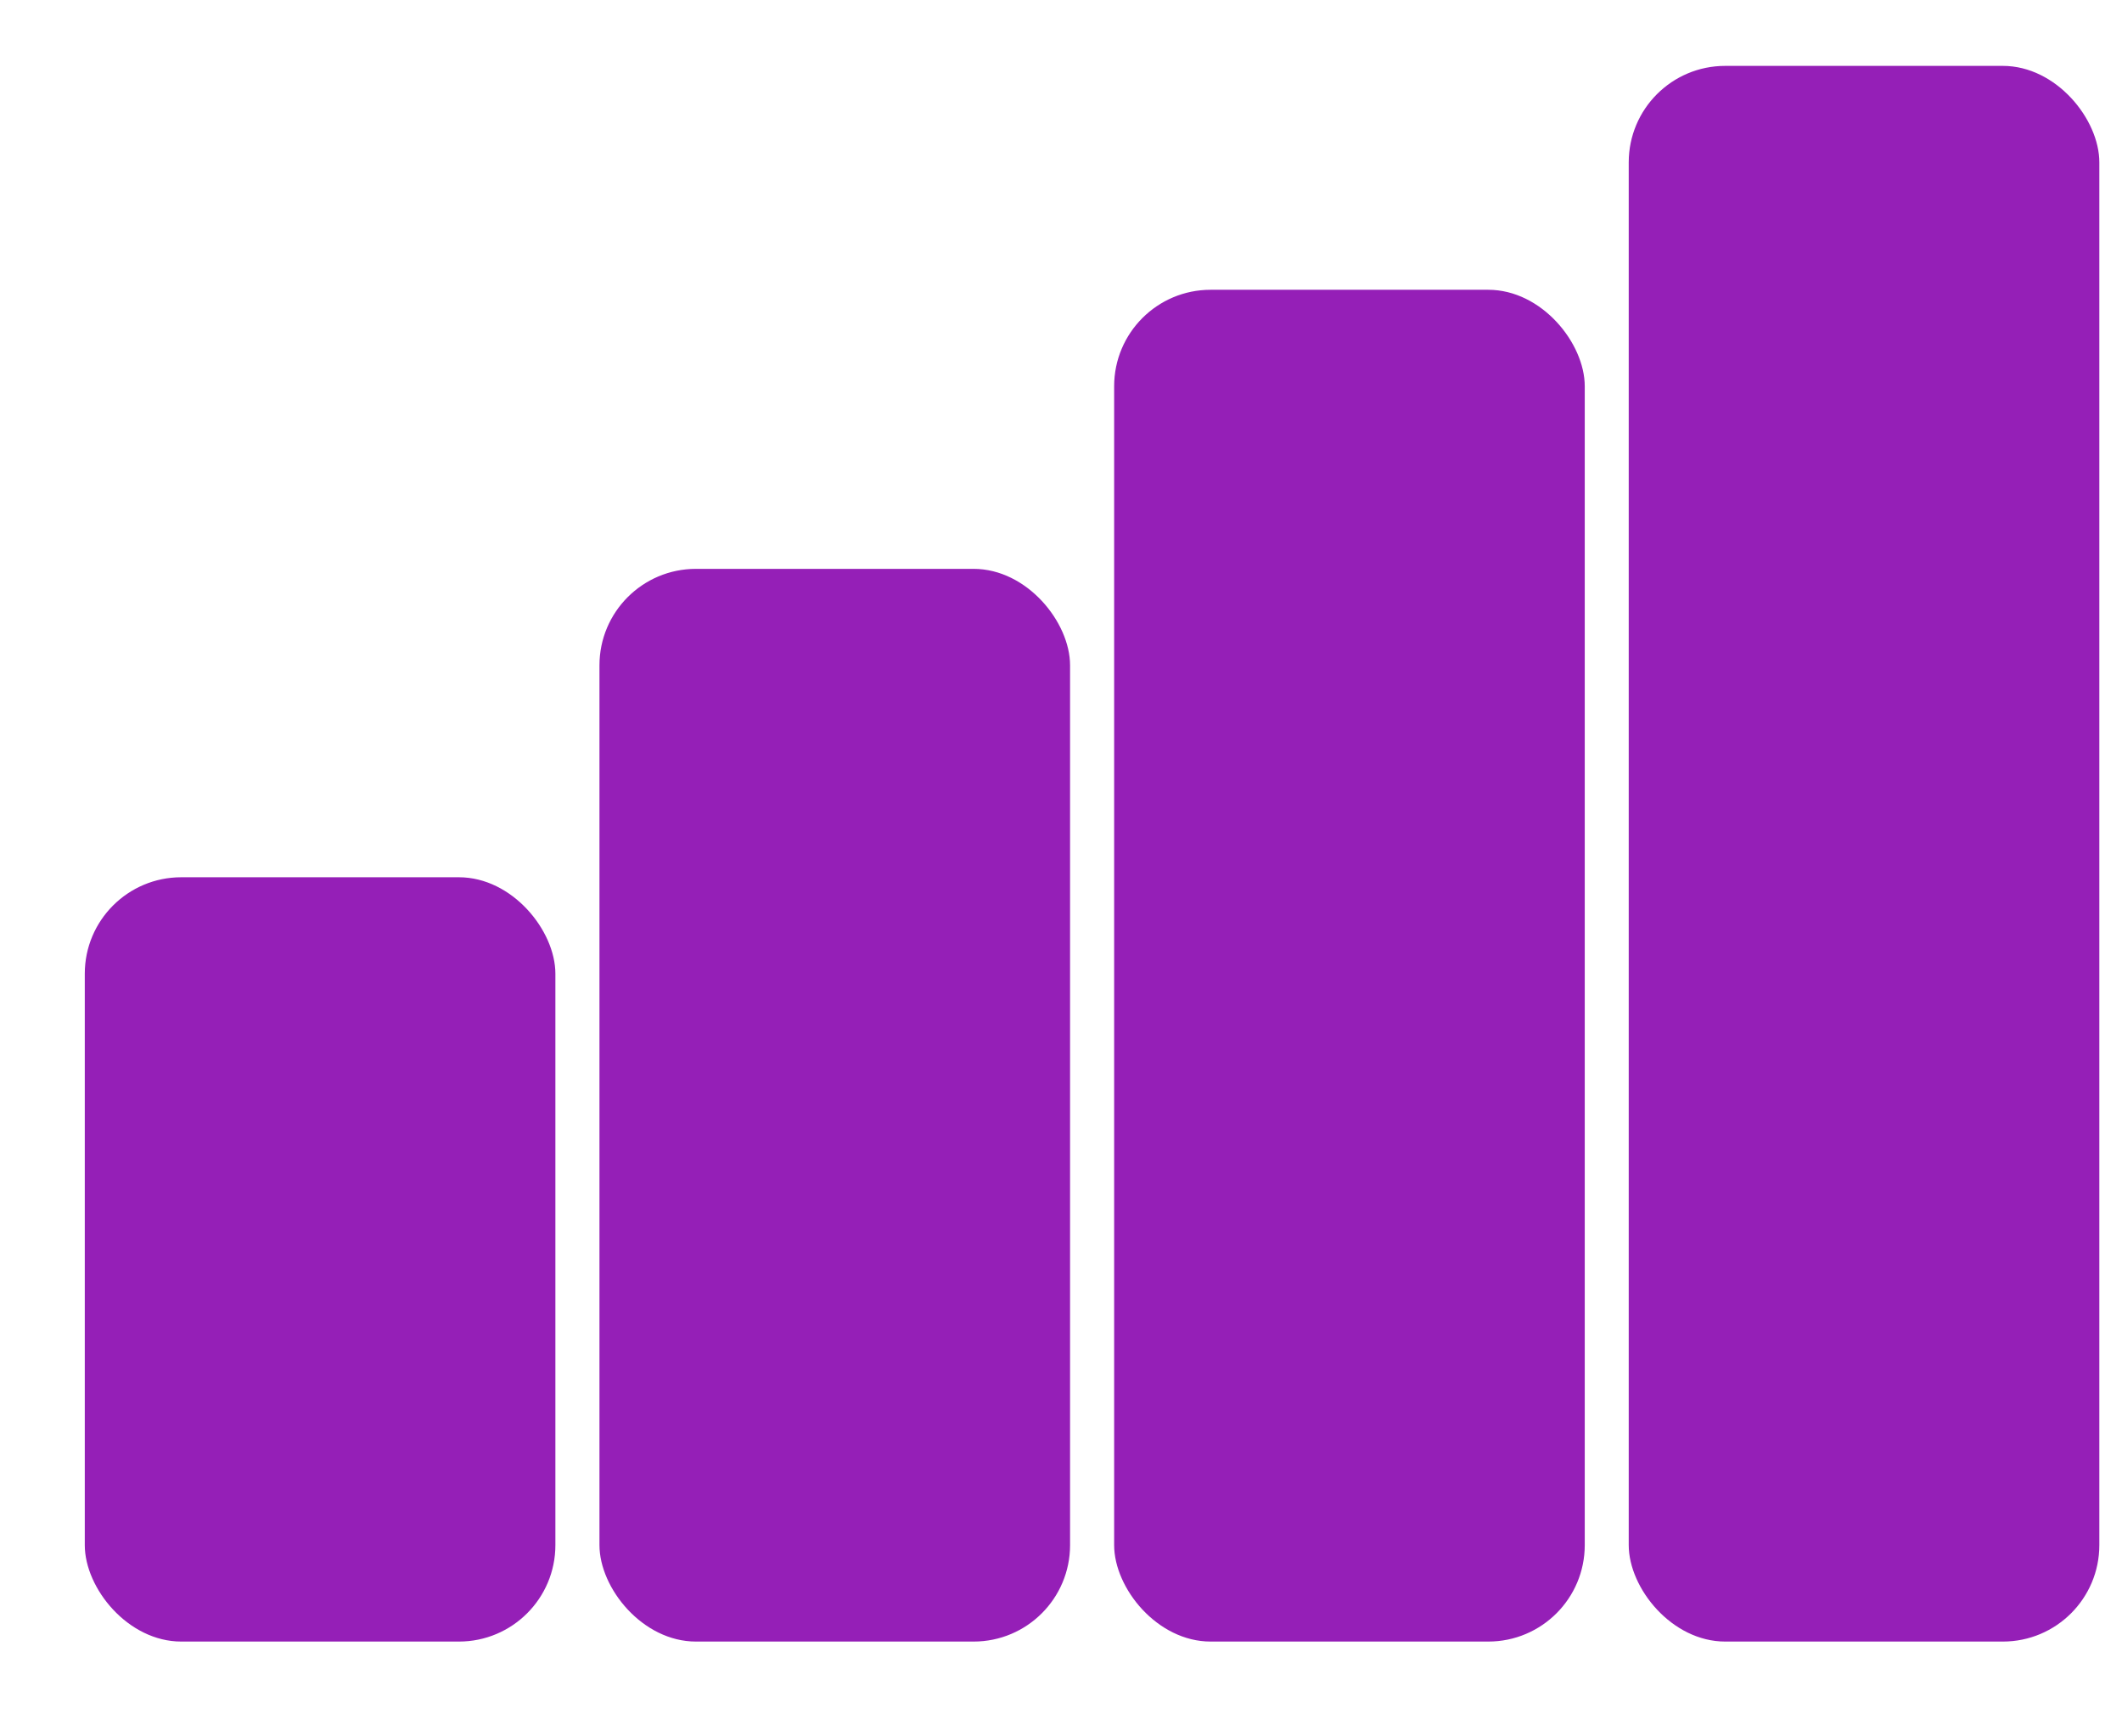
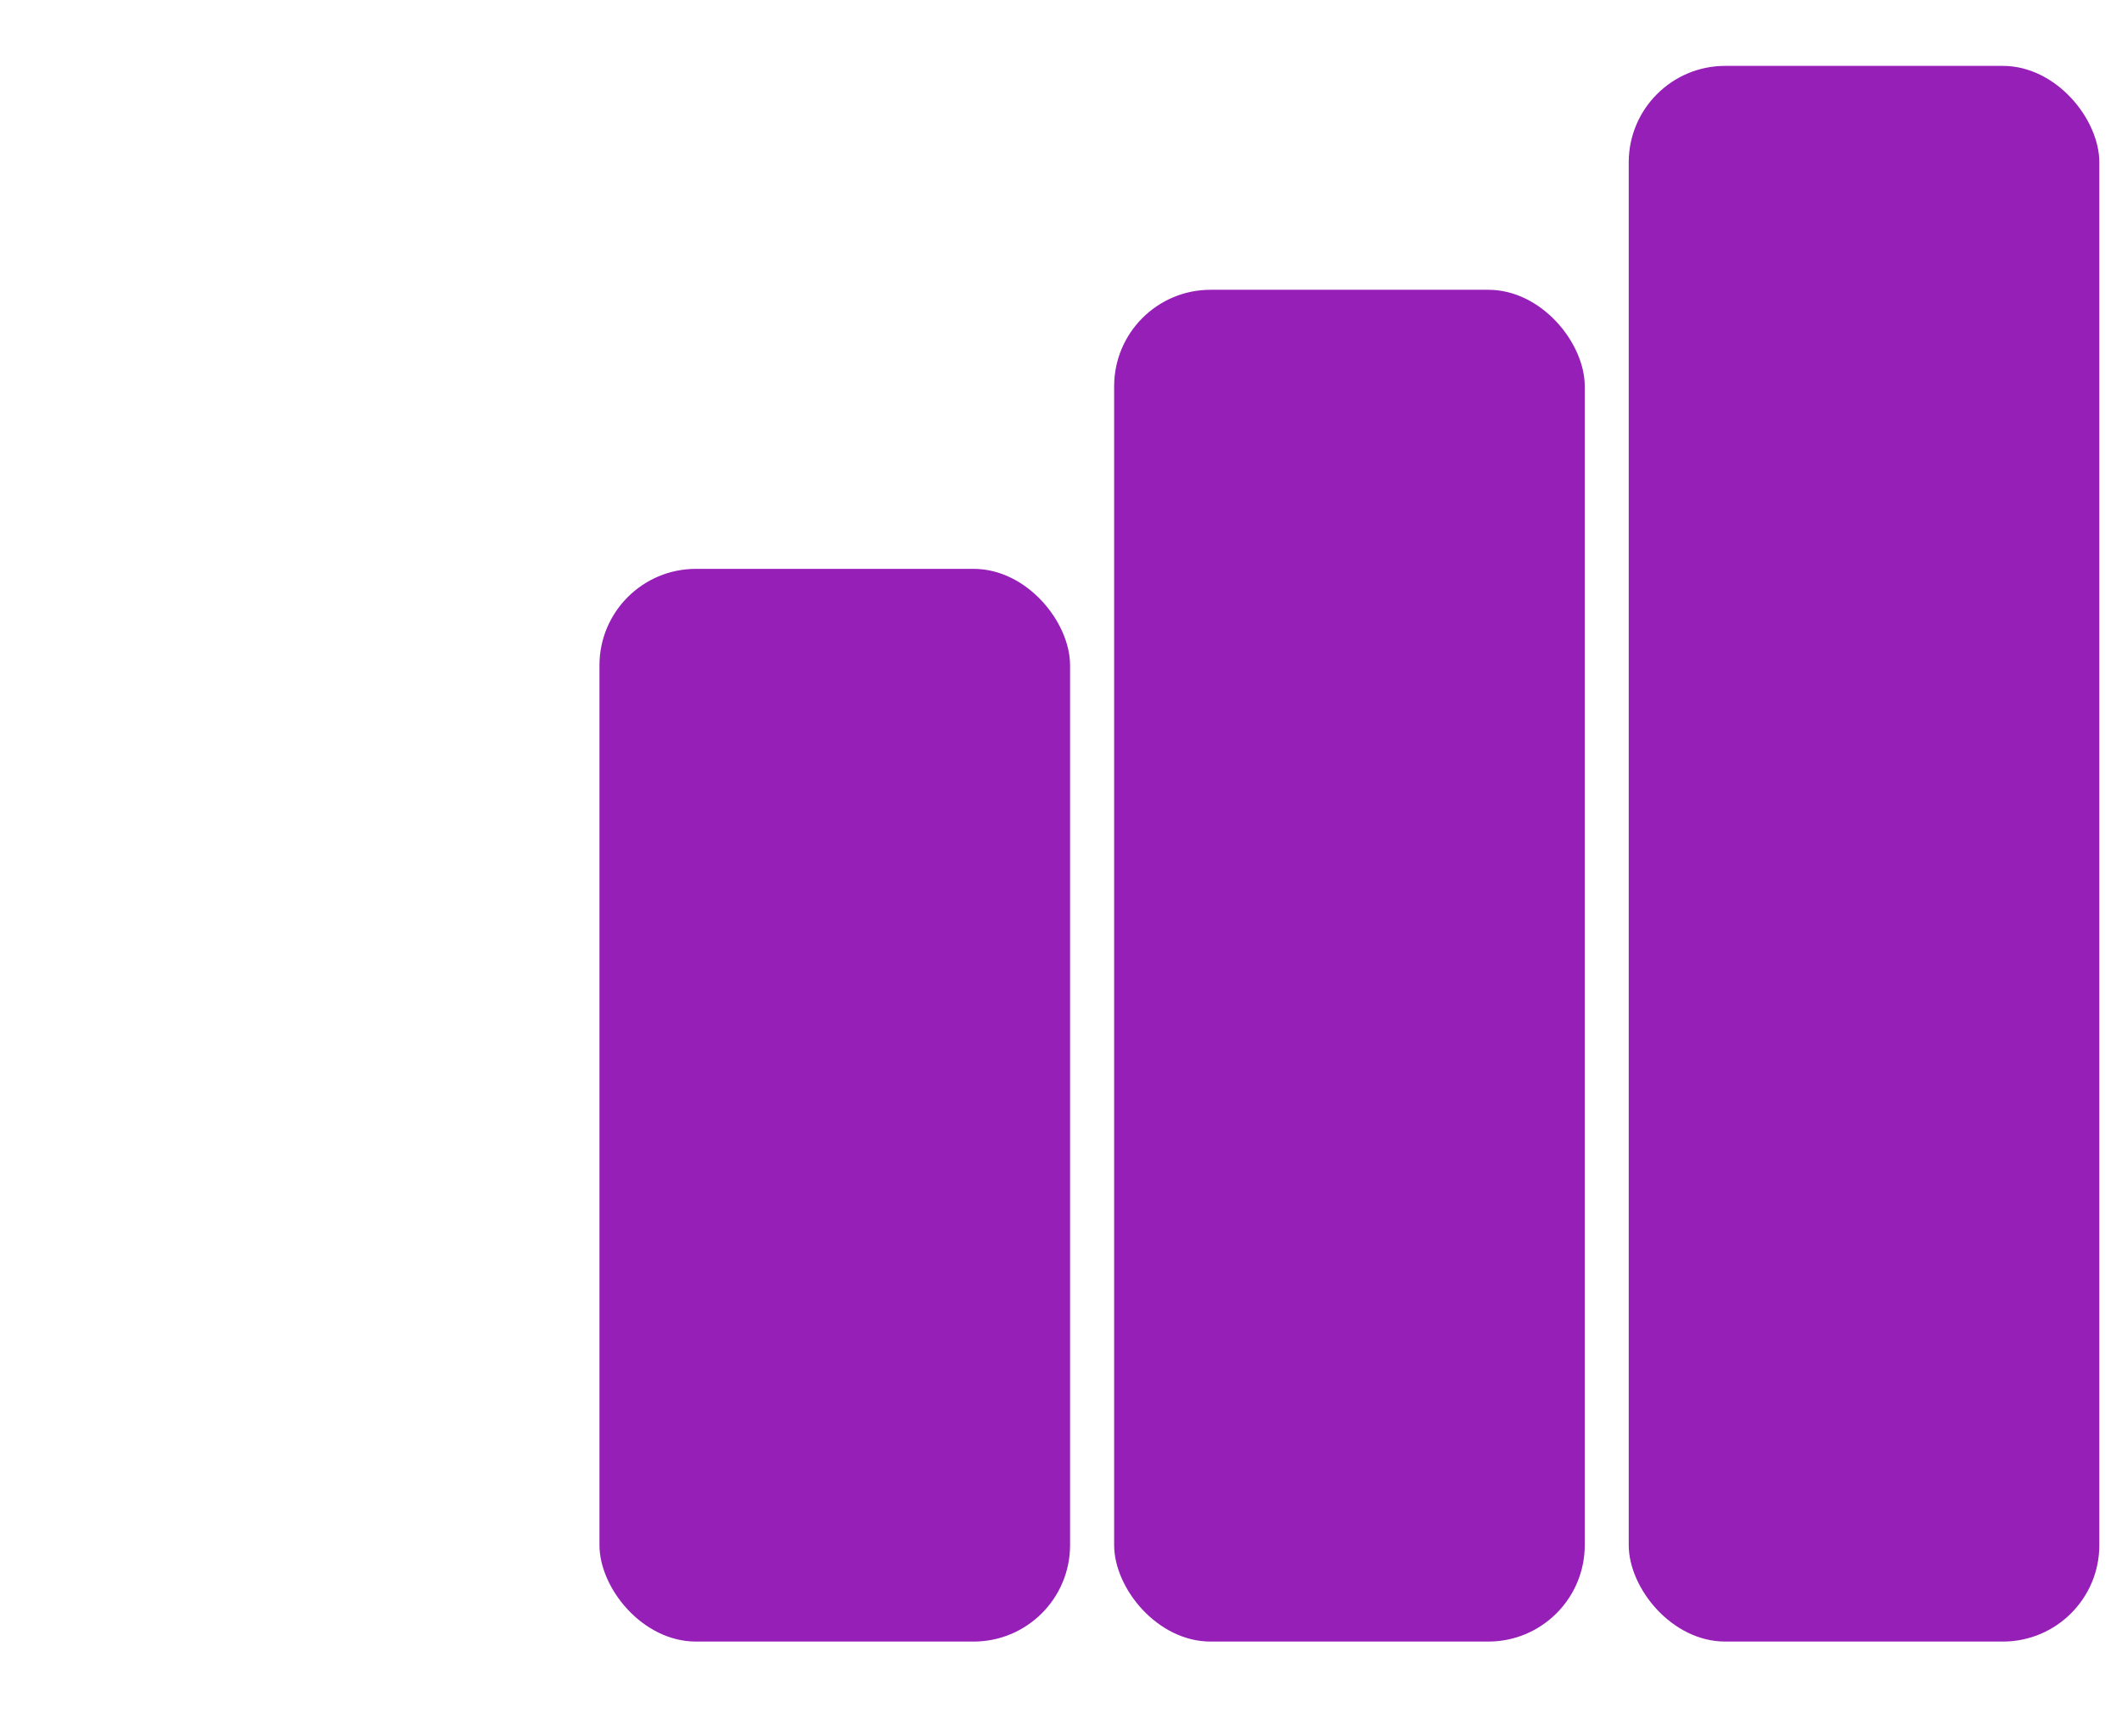
<svg xmlns="http://www.w3.org/2000/svg" width="22" height="18" viewBox="0 0 22 18" fill="none">
  <rect x="11.551" y="3.004" width="4.879" height="14.013" rx="1" fill="#951FB7" />
-   <rect x="0.879" y="9.094" width="4.879" height="7.923" rx="1" fill="#951FB7" />
  <rect x="16.886" y="0.683" width="4.879" height="16.334" rx="1" fill="#951FB7" />
  <rect x="6.215" y="5.897" width="4.879" height="11.12" rx="1" fill="#951FB7" />
</svg>